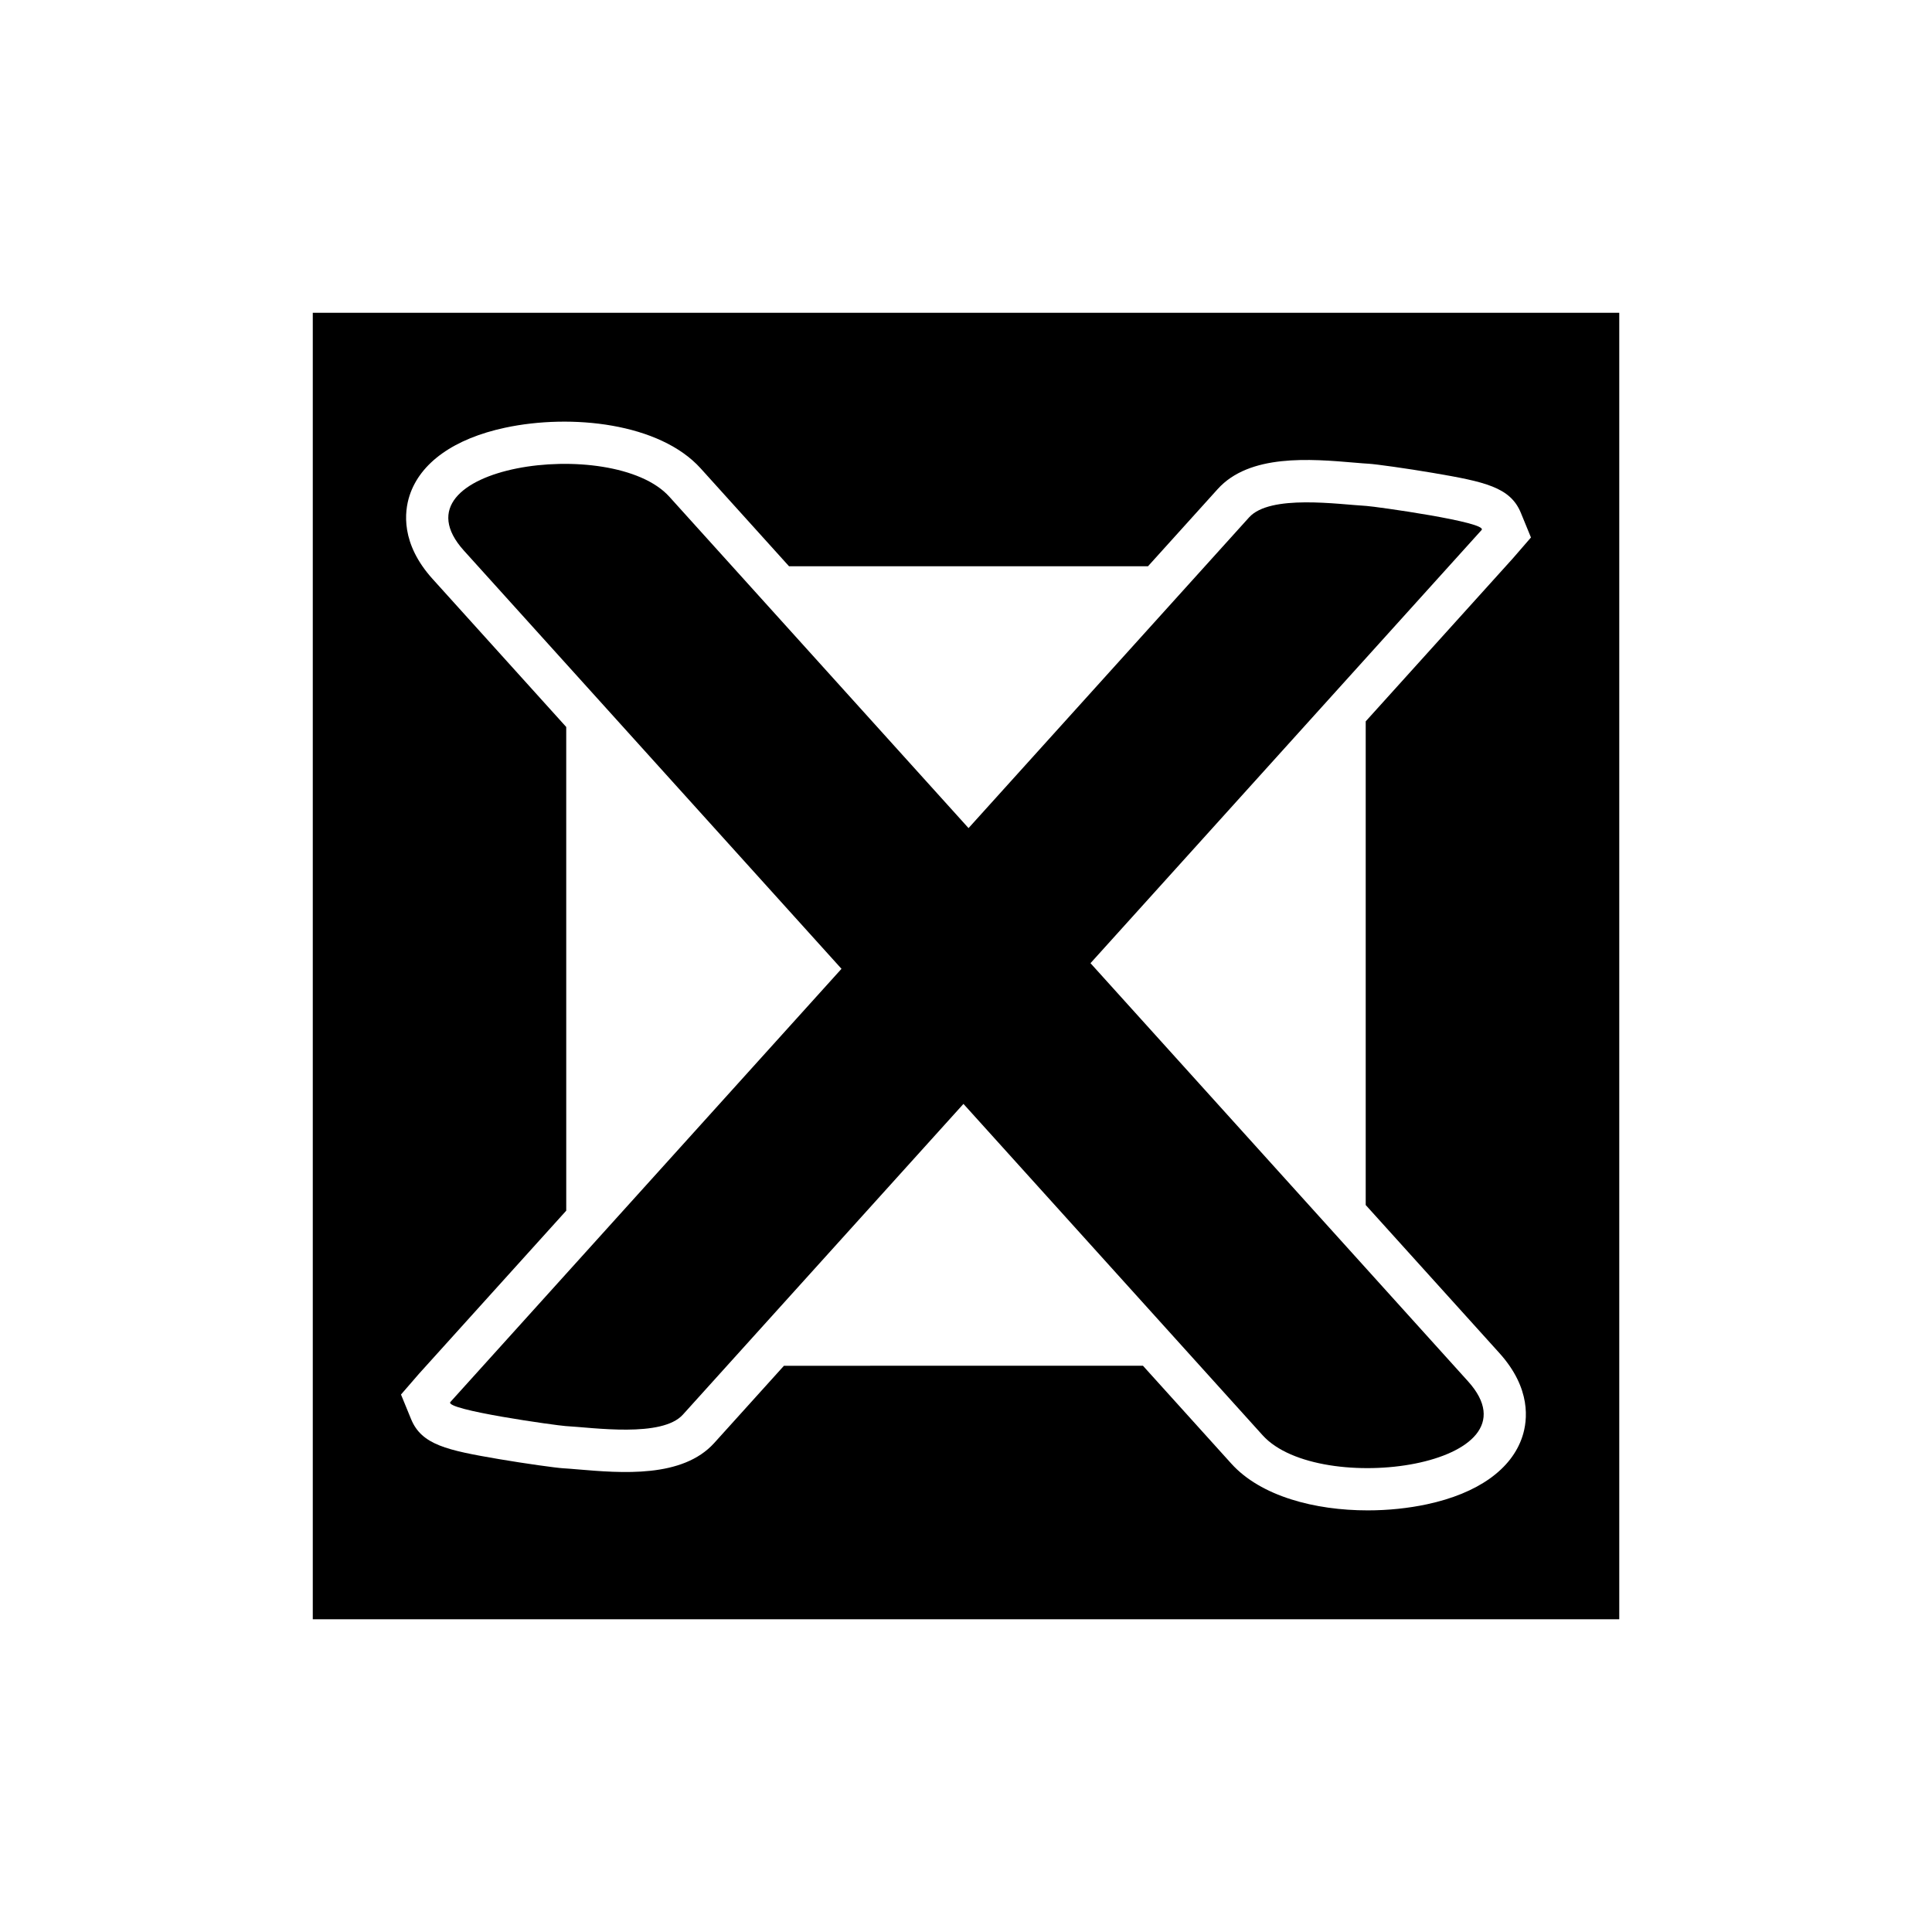
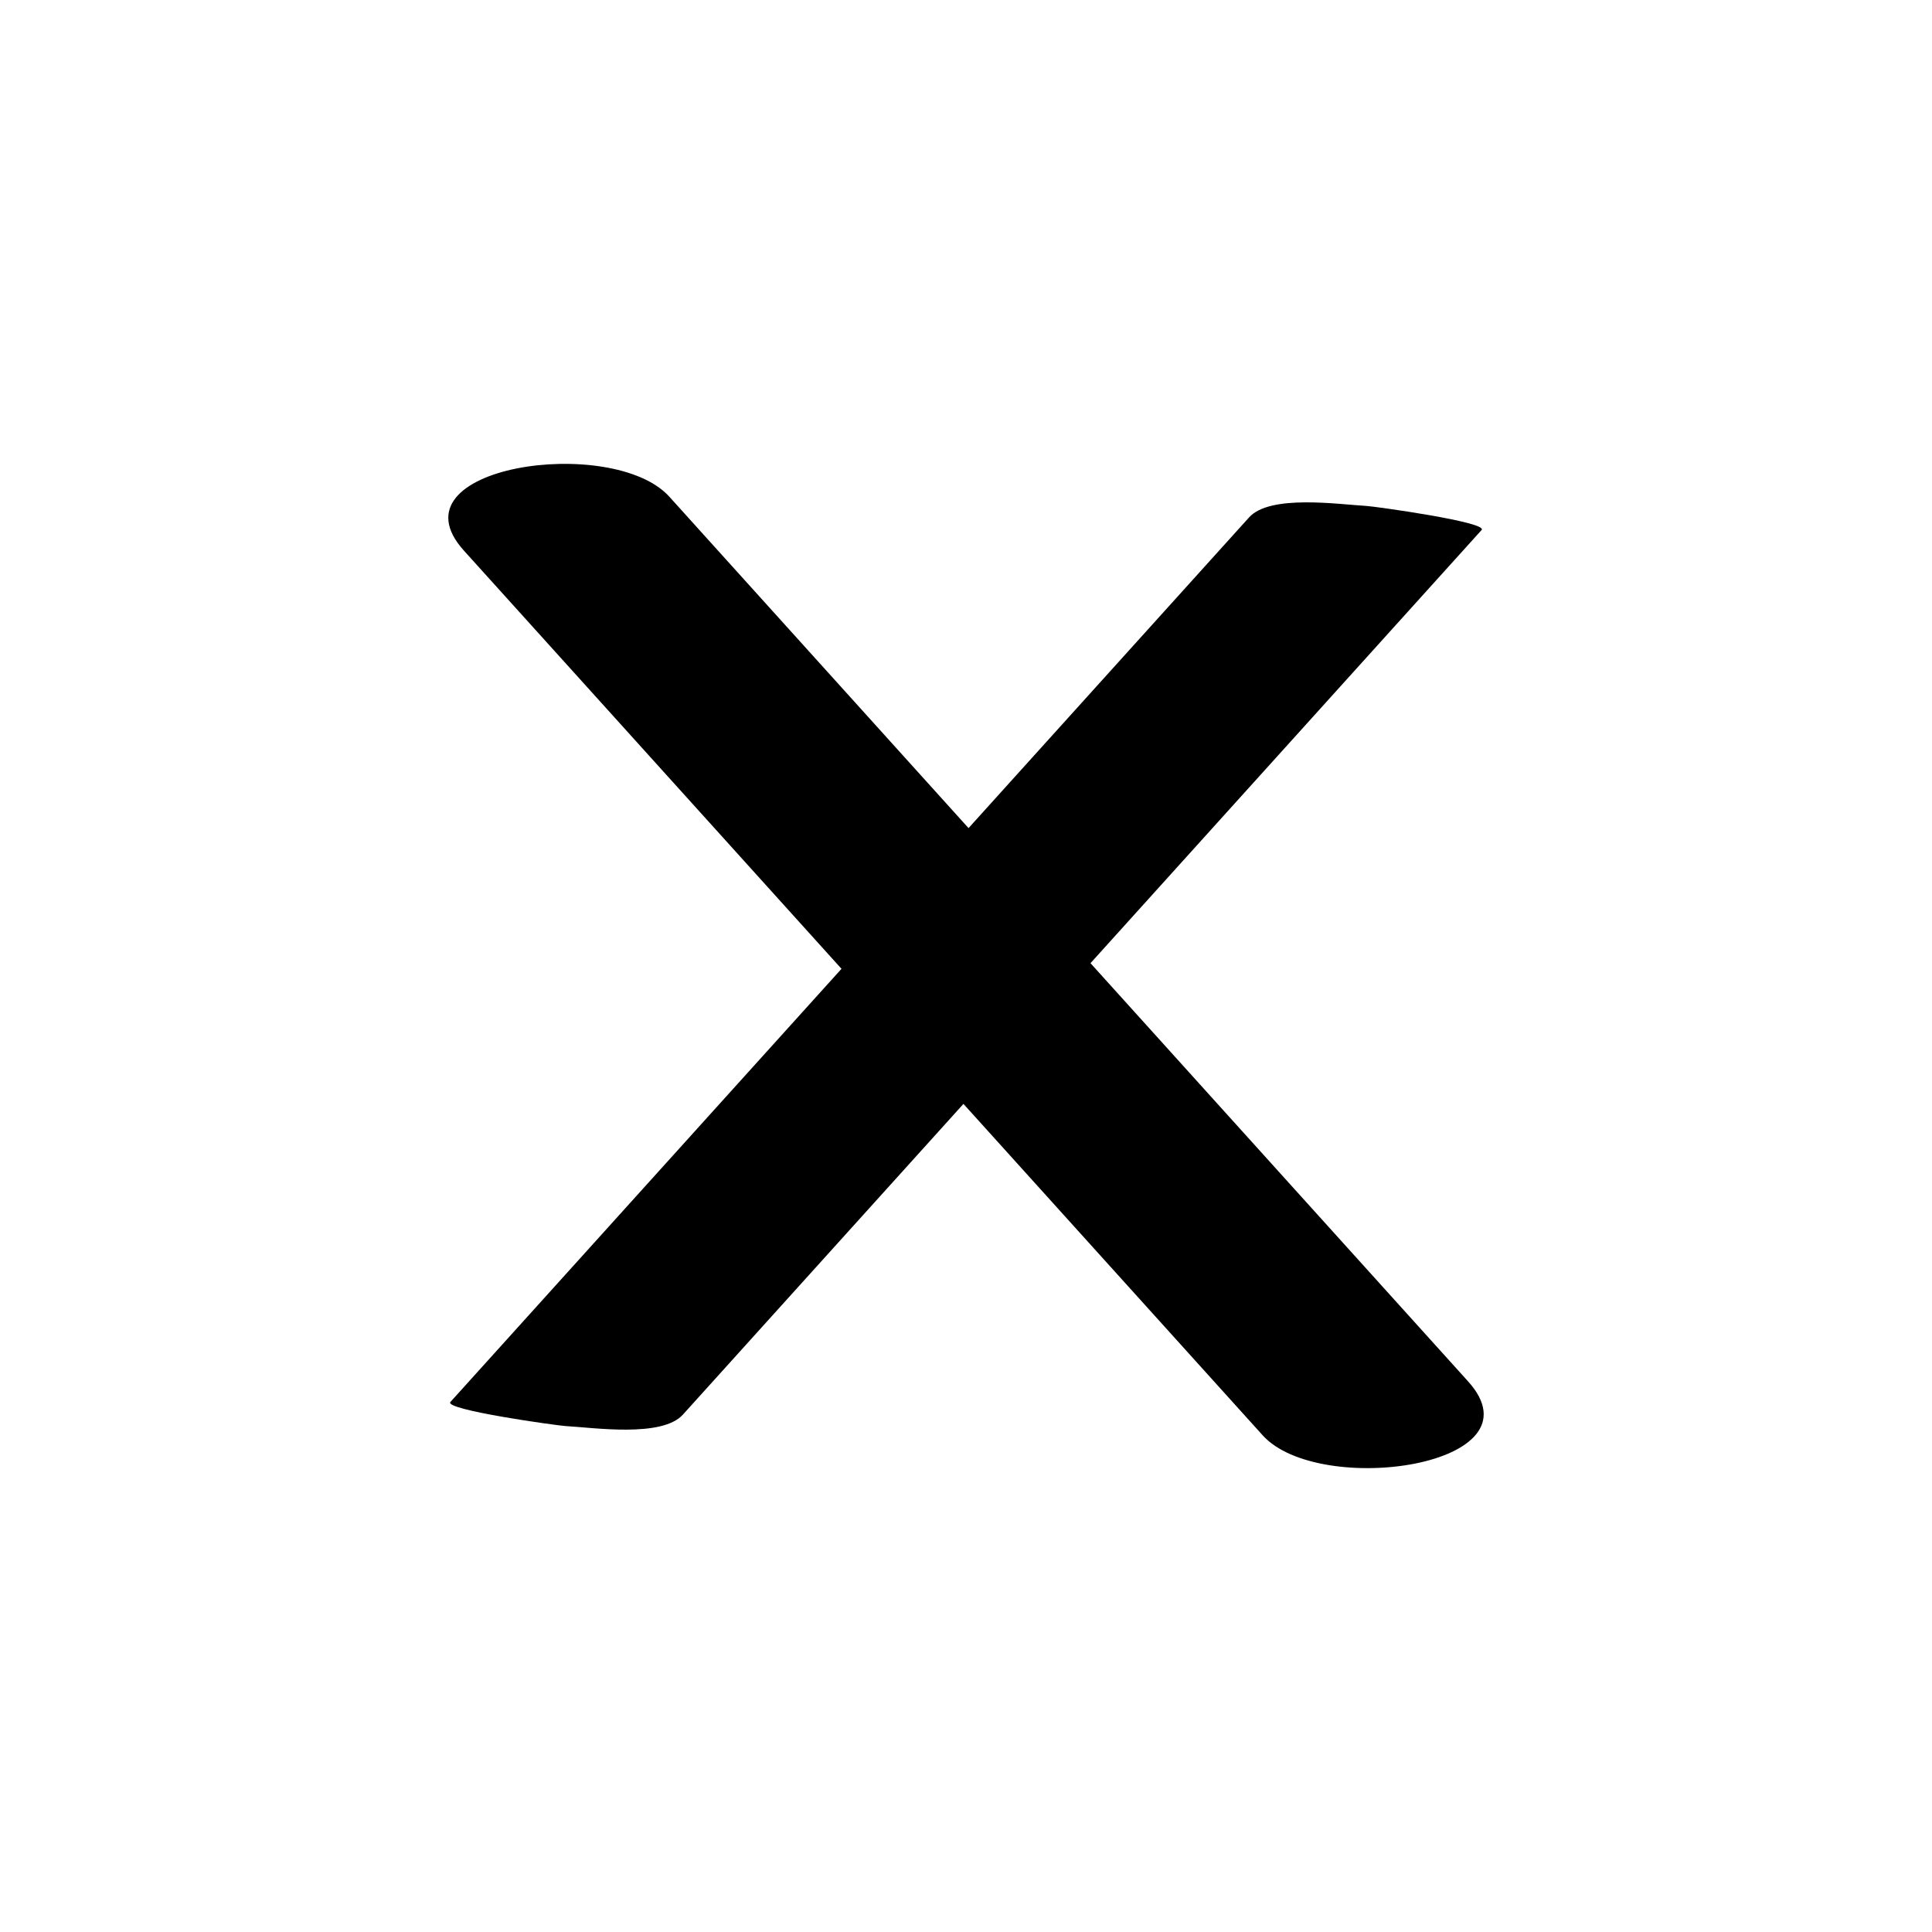
<svg xmlns="http://www.w3.org/2000/svg" fill="#000000" width="800px" height="800px" version="1.1" viewBox="144 144 512 512">
  <g>
    <path d="m506.13 278.08c-7.449-0.414-25.551-3.125-31.105 3.027-24.785 27.449-49.57 54.898-74.352 82.348-26.43-29.273-52.863-58.551-79.293-87.824-14.988-16.602-74.688-8.137-54.426 14.305 33.348 36.938 66.699 73.875 100.05 110.81-34.547 38.266-69.094 76.527-103.64 114.79-1.867 2.066 28.312 6.262 30.504 6.383 7.449 0.414 25.551 3.125 31.105-3.027 24.785-27.449 49.566-54.898 74.352-82.348 26.43 29.273 52.863 58.547 79.293 87.824 14.988 16.602 74.688 8.137 54.426-14.305-33.348-36.938-66.699-73.875-100.05-110.81 34.547-38.266 69.094-76.527 103.64-114.79 1.863-2.07-28.316-6.262-30.504-6.383z" />
-     <path d="m226.89 226.89v346.23h346.23v-346.23zm314.46 275.68c8.488 9.398 7.477 17.855 6.117 22.059-2.824 8.734-11.82 15.137-25.32 18.023-4.902 1.051-10.273 1.613-15.691 1.613-13.969 0-28.32-3.723-36.148-12.395l-23.41-25.93-95.145 0.004-18.469 20.457c-8.441 9.344-24.551 7.988-36.316 6.992-1.418-0.121-2.684-0.23-3.727-0.285-1.879-0.109-10.078-1.25-16.992-2.426-13.77-2.352-20.508-3.777-23.305-10.594l-2.676-6.523 4.789-5.527 39.004-43.199-0.004-128.18-35.414-39.227c-8.488-9.398-7.477-17.855-6.117-22.059 2.824-8.734 11.82-15.137 25.32-18.023 17.547-3.754 40.977-1.25 51.84 10.781l23.41 25.93h95.141l18.469-20.457c8.438-9.348 24.543-8 36.316-6.992 1.418 0.121 2.684 0.23 3.727 0.285 1.879 0.109 10.078 1.25 16.992 2.426 13.77 2.352 20.508 3.777 23.305 10.594l2.676 6.523-4.789 5.527-39.004 43.199v128.18z" />
  </g>
</svg>